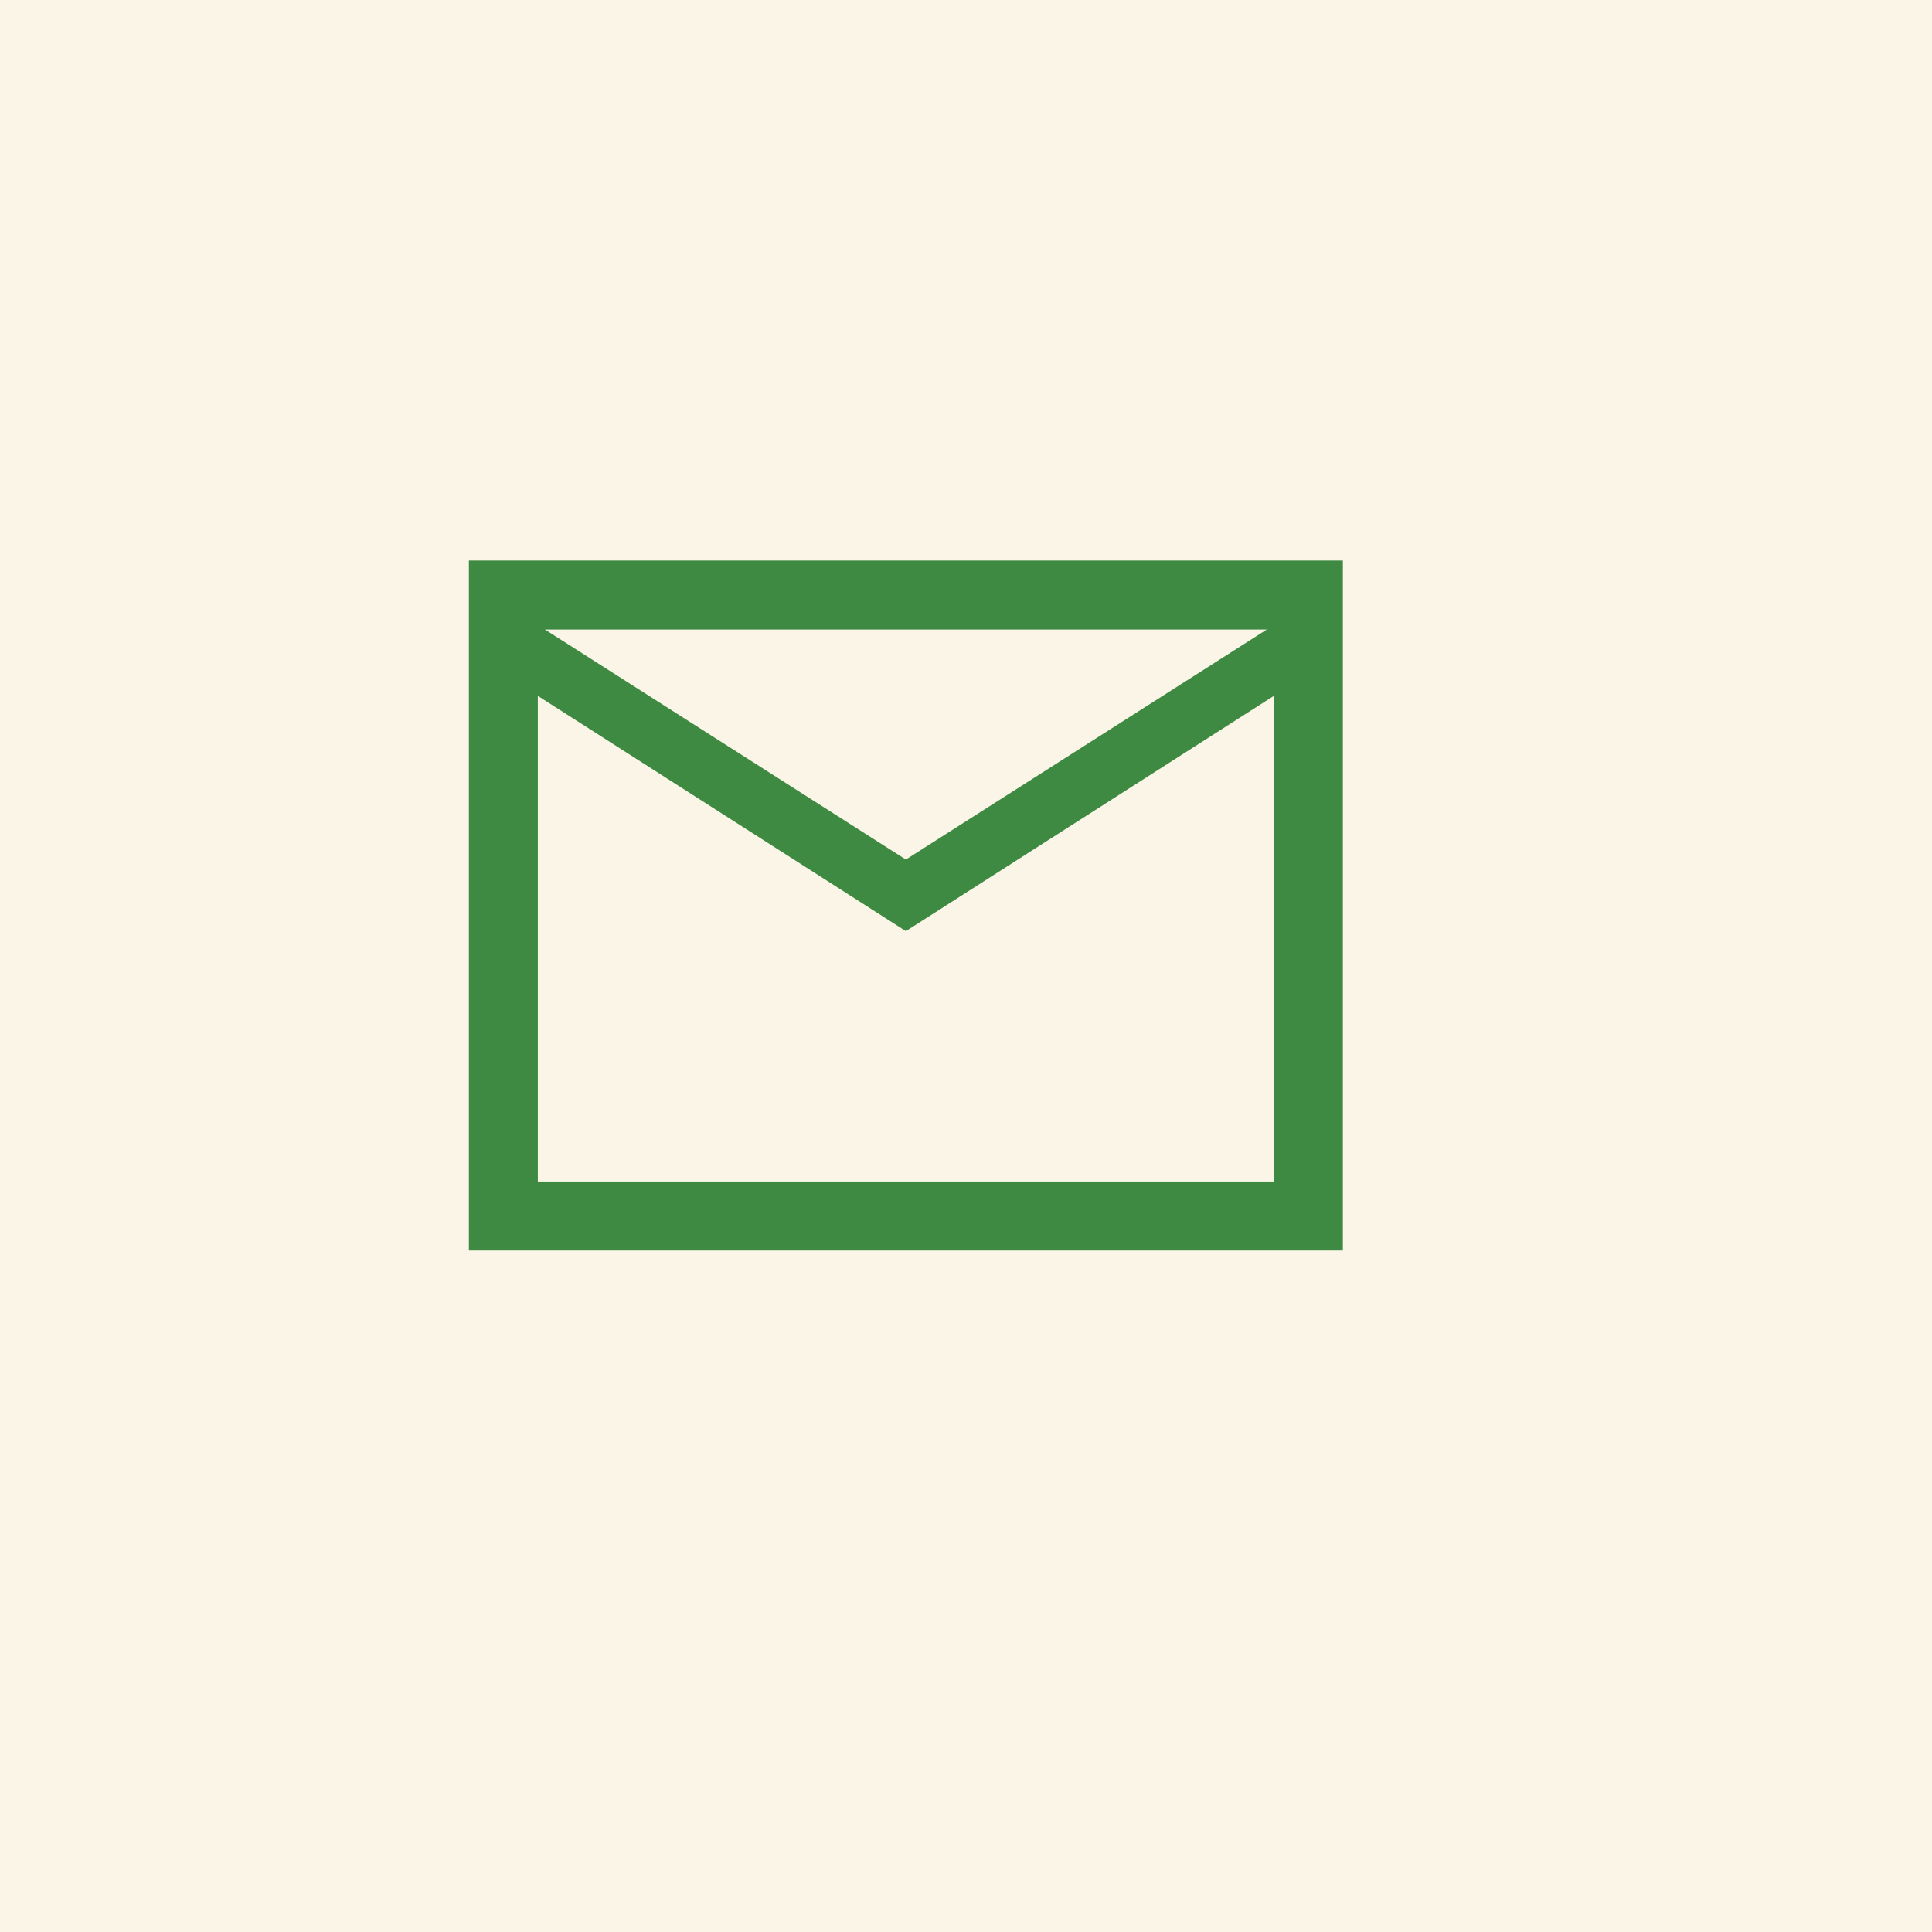
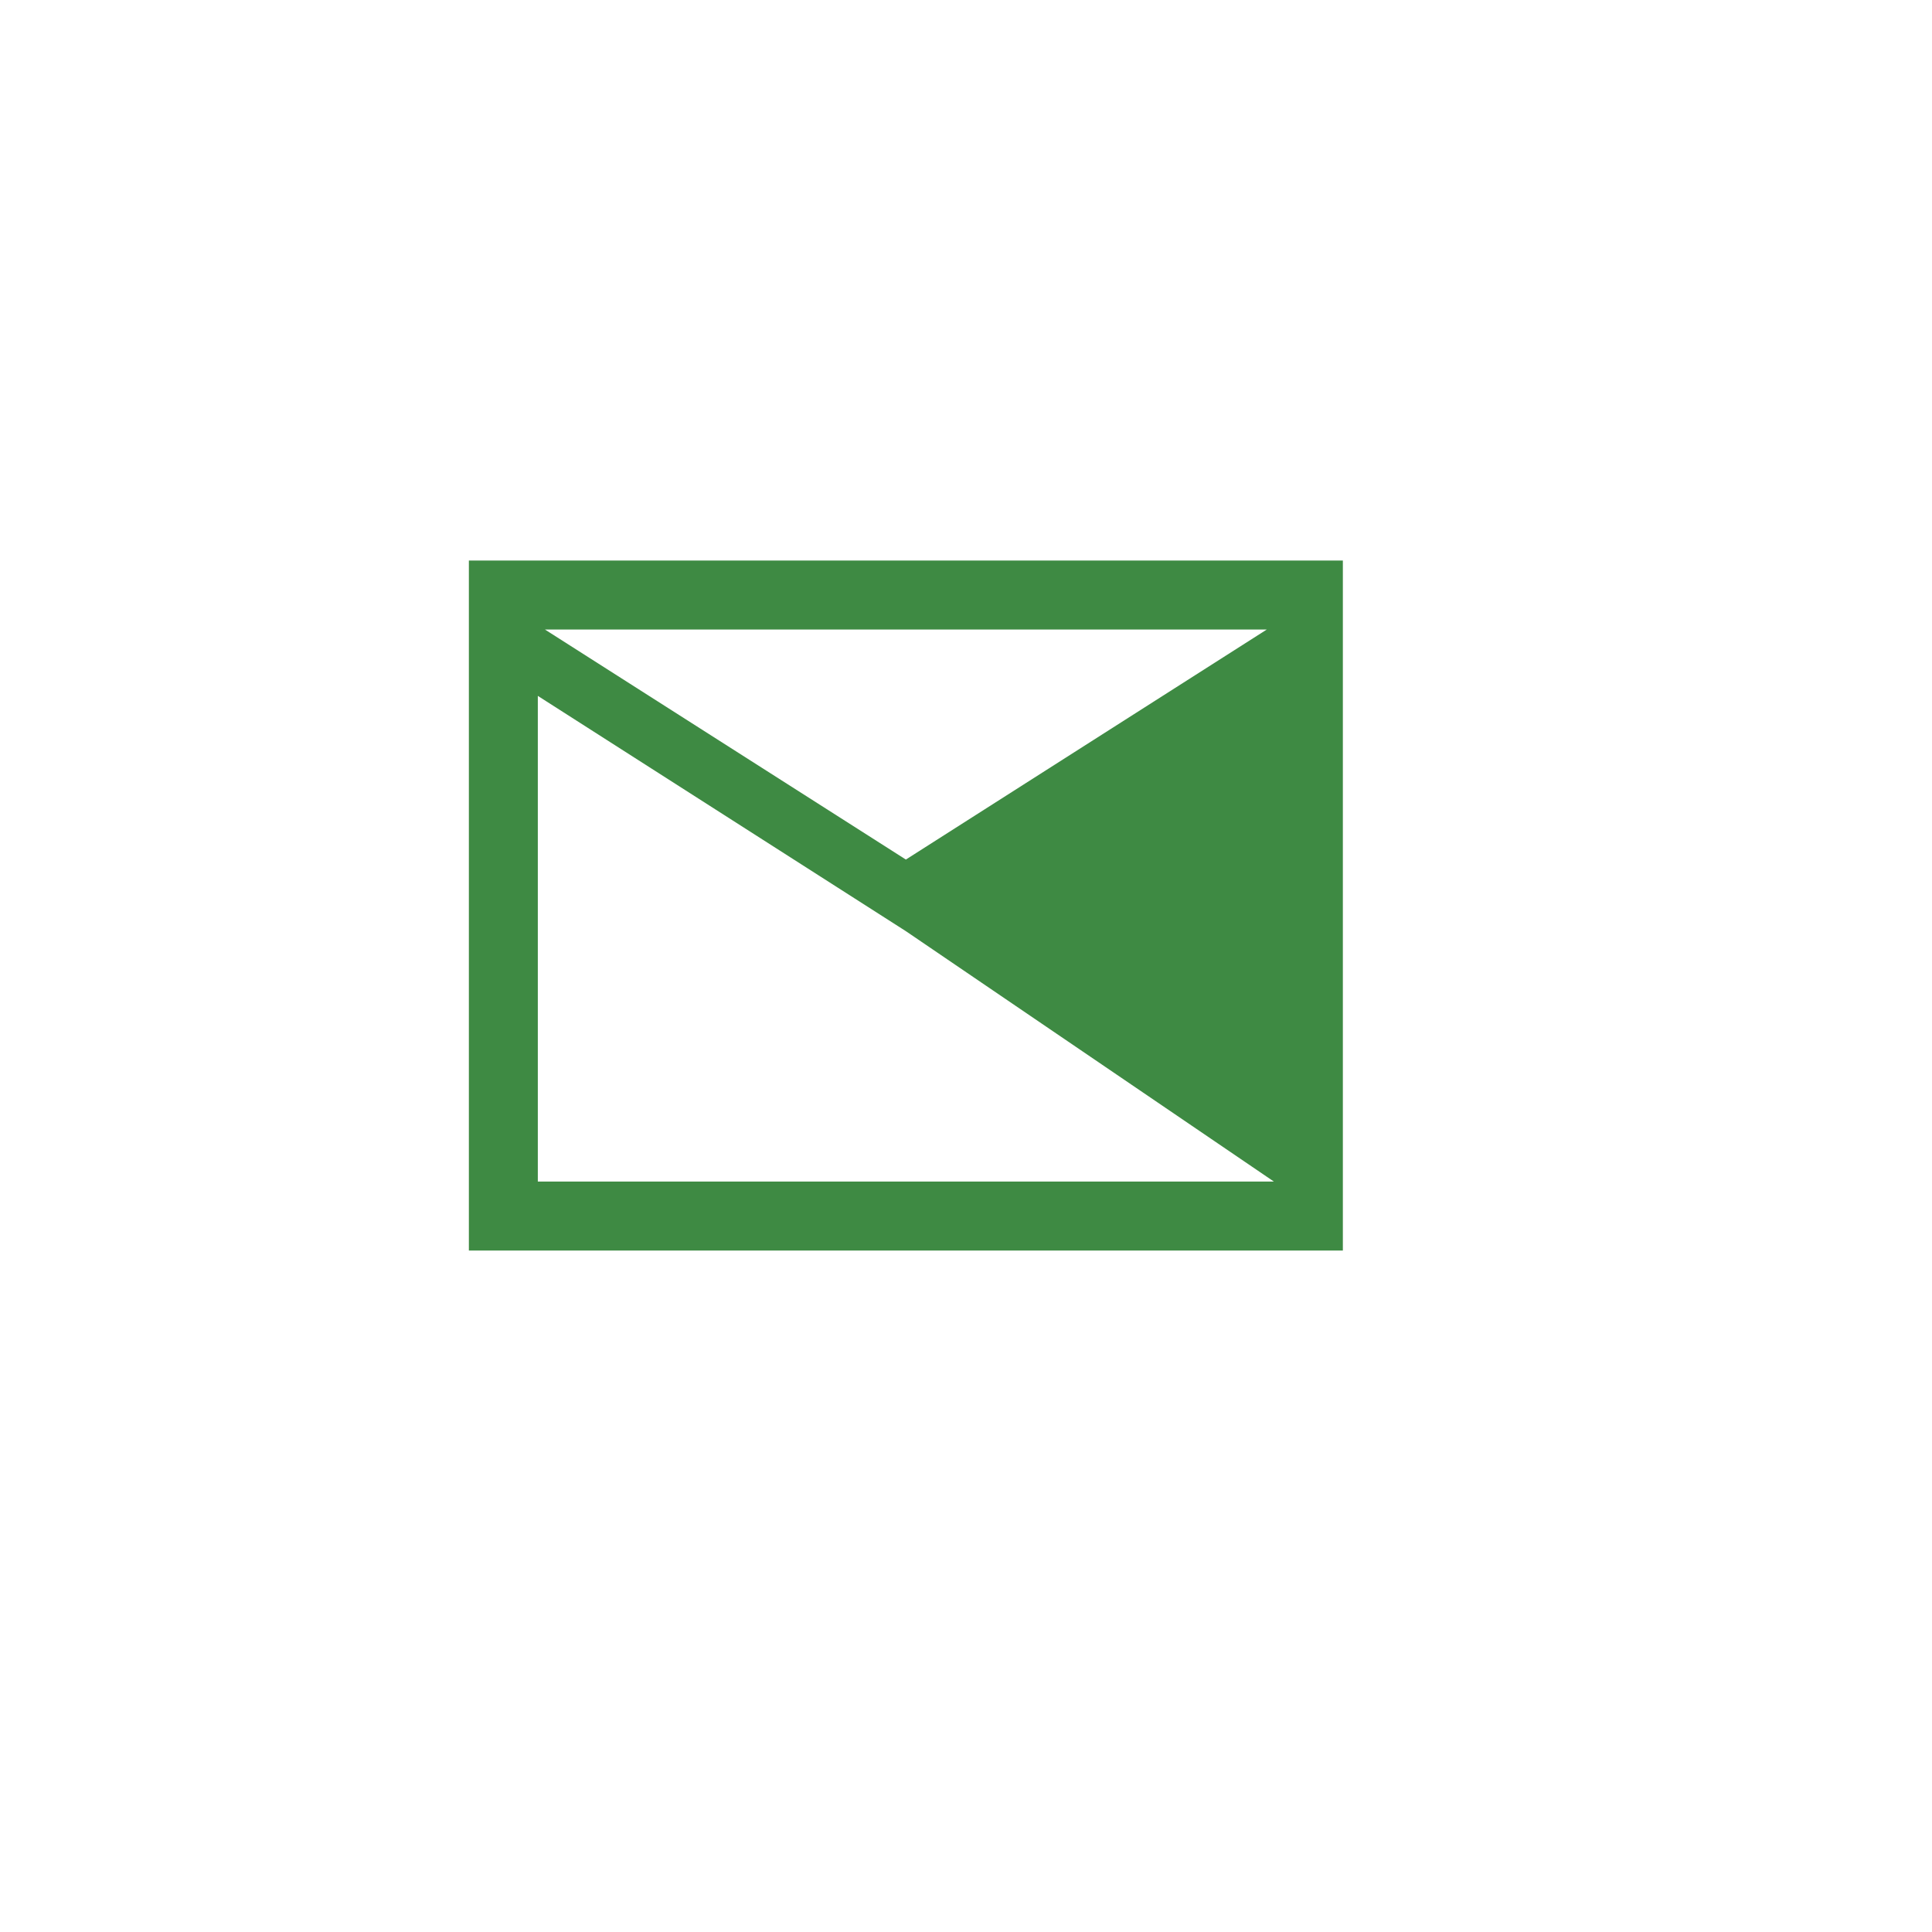
<svg xmlns="http://www.w3.org/2000/svg" width="32" height="32" viewBox="0 0 32 32" fill="none">
-   <rect width="32" height="32" fill="#FBF5E7" />
  <mask id="mask0_1925_19205" style="mask-type:alpha" maskUnits="userSpaceOnUse" x="7" y="7" width="16" height="16">
    <rect x="7" y="7" width="16" height="16" fill="#D9D9D9" />
  </mask>
  <g mask="url(#mask0_1925_19205)">
-     <path d="M7.766 20.713V9.284H22.242V20.713H7.766ZM15.004 15.423L8.908 11.526V19.57H21.099V11.526L15.004 15.423ZM15.004 14.237L20.982 10.427H9.026L15.004 14.237ZM8.908 11.526V10.427V14.882V11.526Z" fill="#3e8a43" />
+     <path d="M7.766 20.713V9.284H22.242V20.713H7.766ZM15.004 15.423L8.908 11.526V19.57H21.099L15.004 15.423ZM15.004 14.237L20.982 10.427H9.026L15.004 14.237ZM8.908 11.526V10.427V14.882V11.526Z" fill="#3e8a43" />
  </g>
</svg>